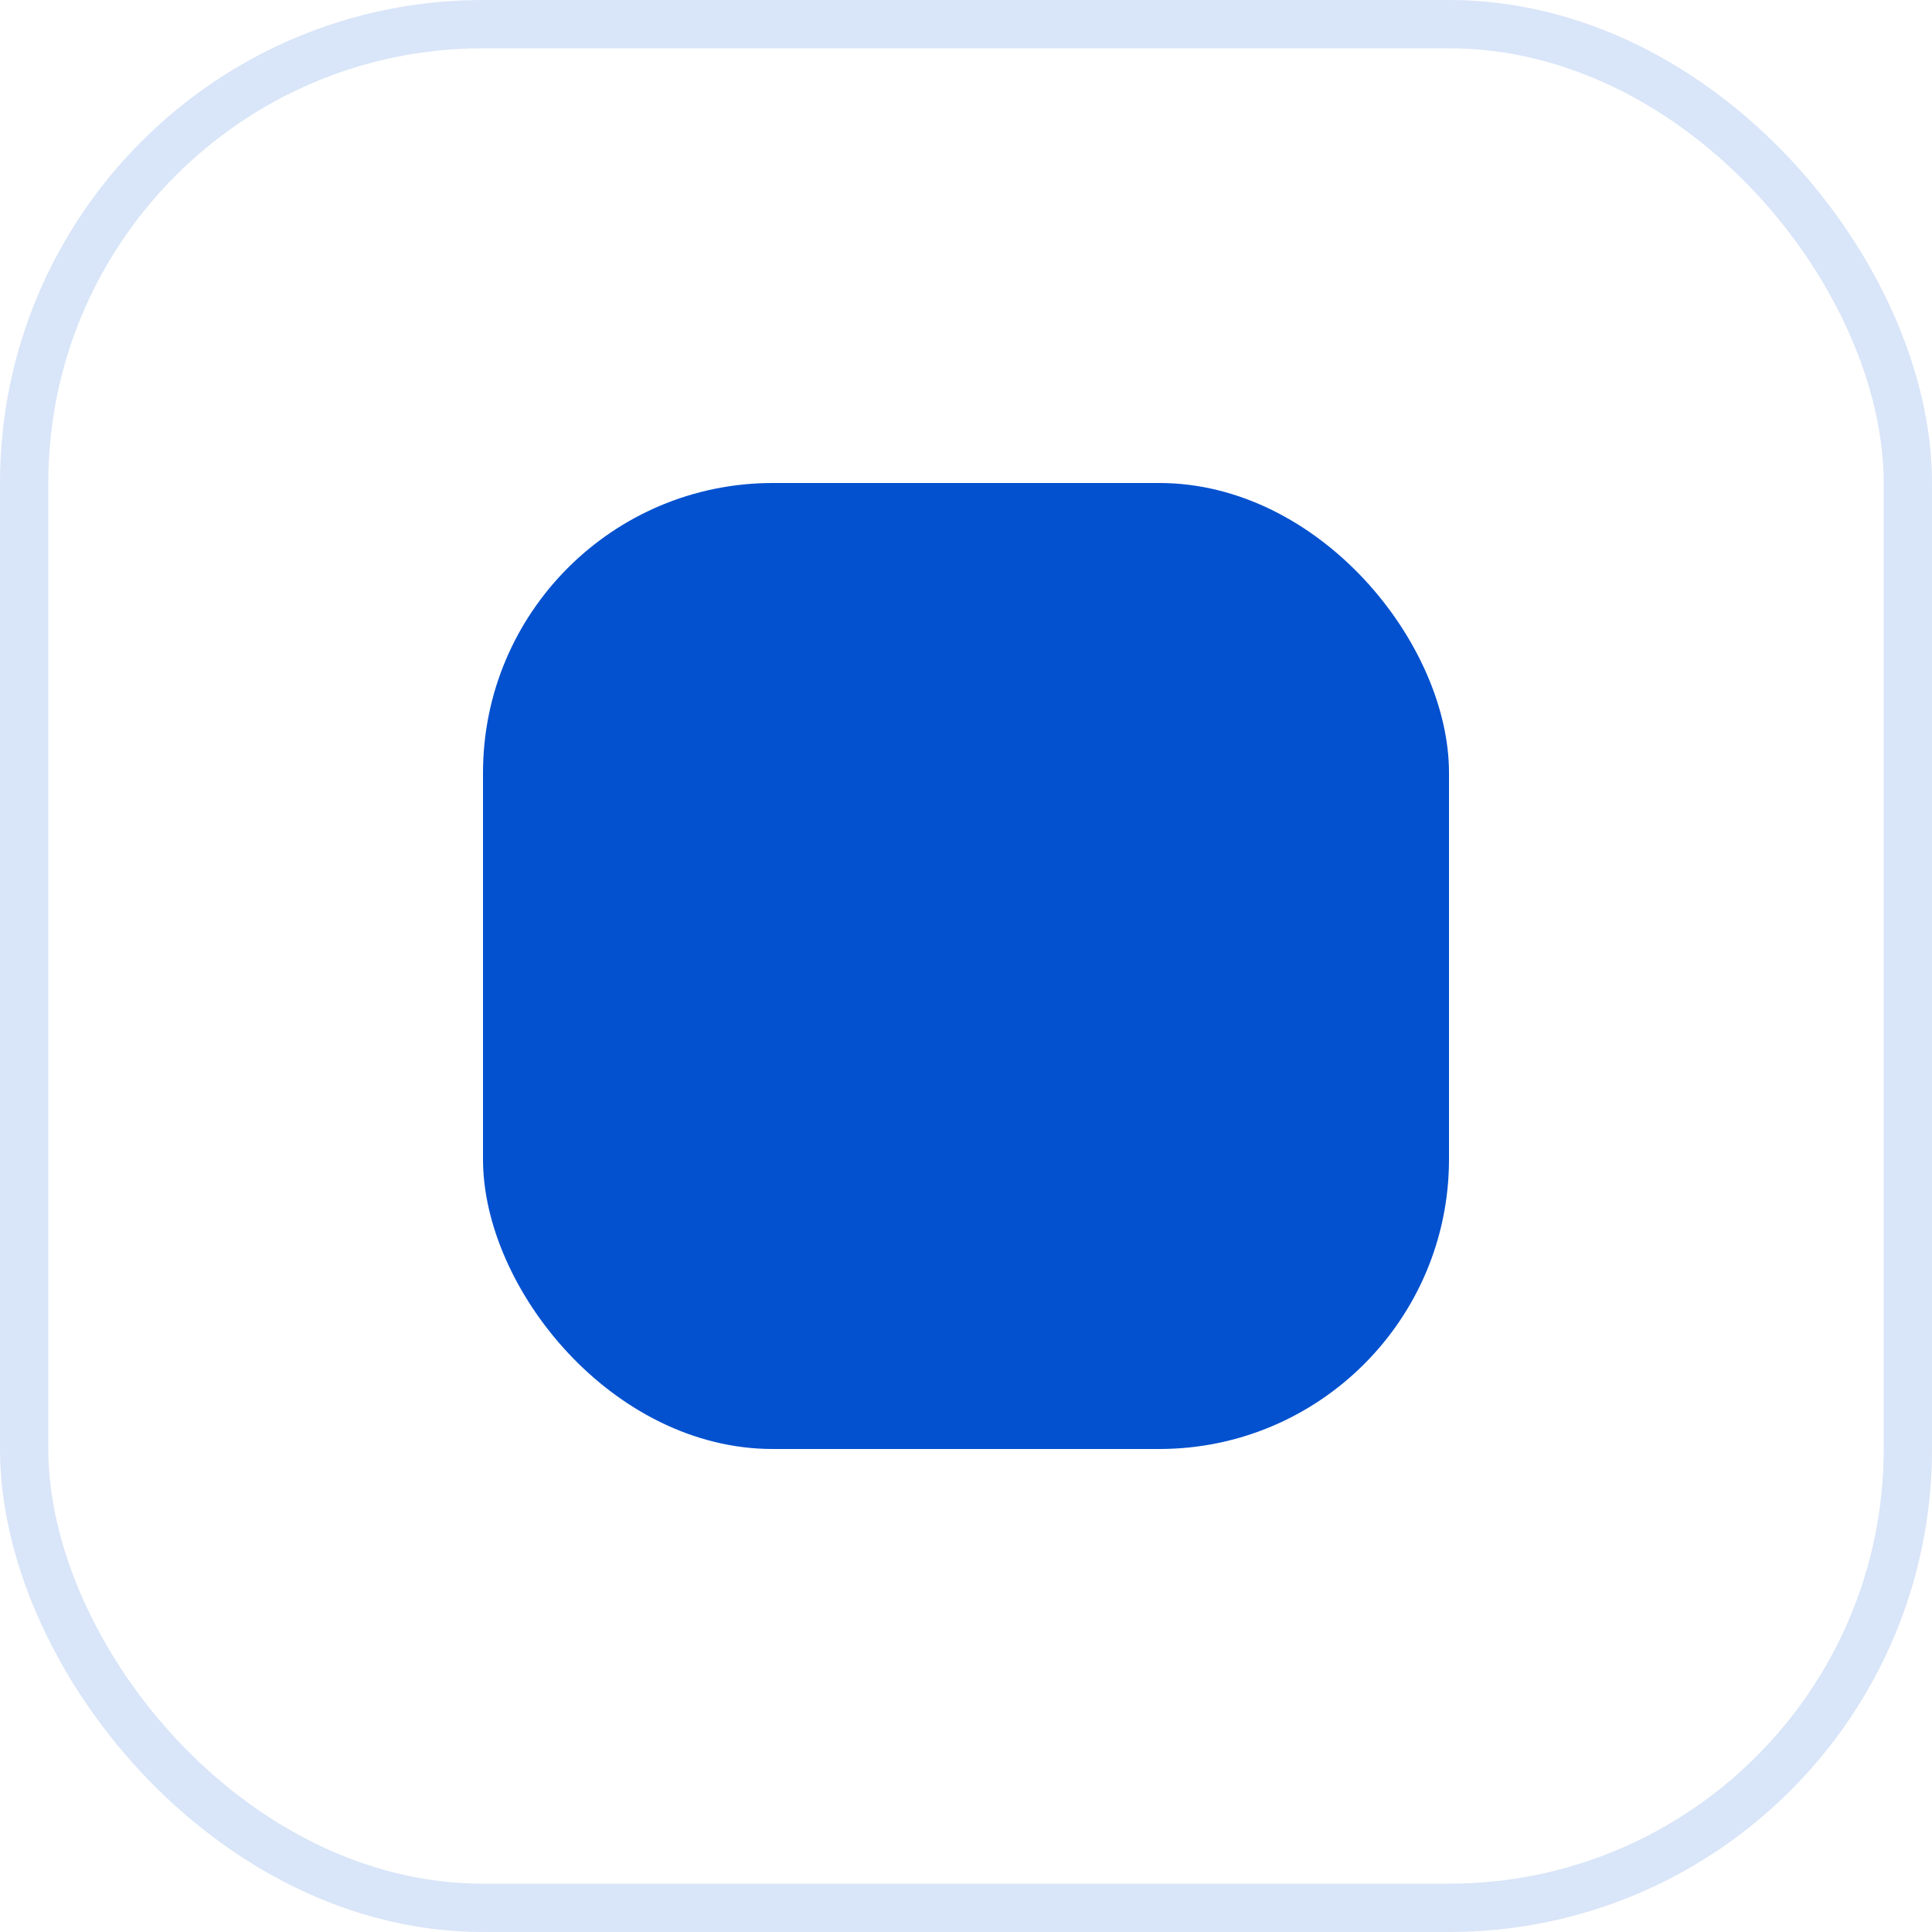
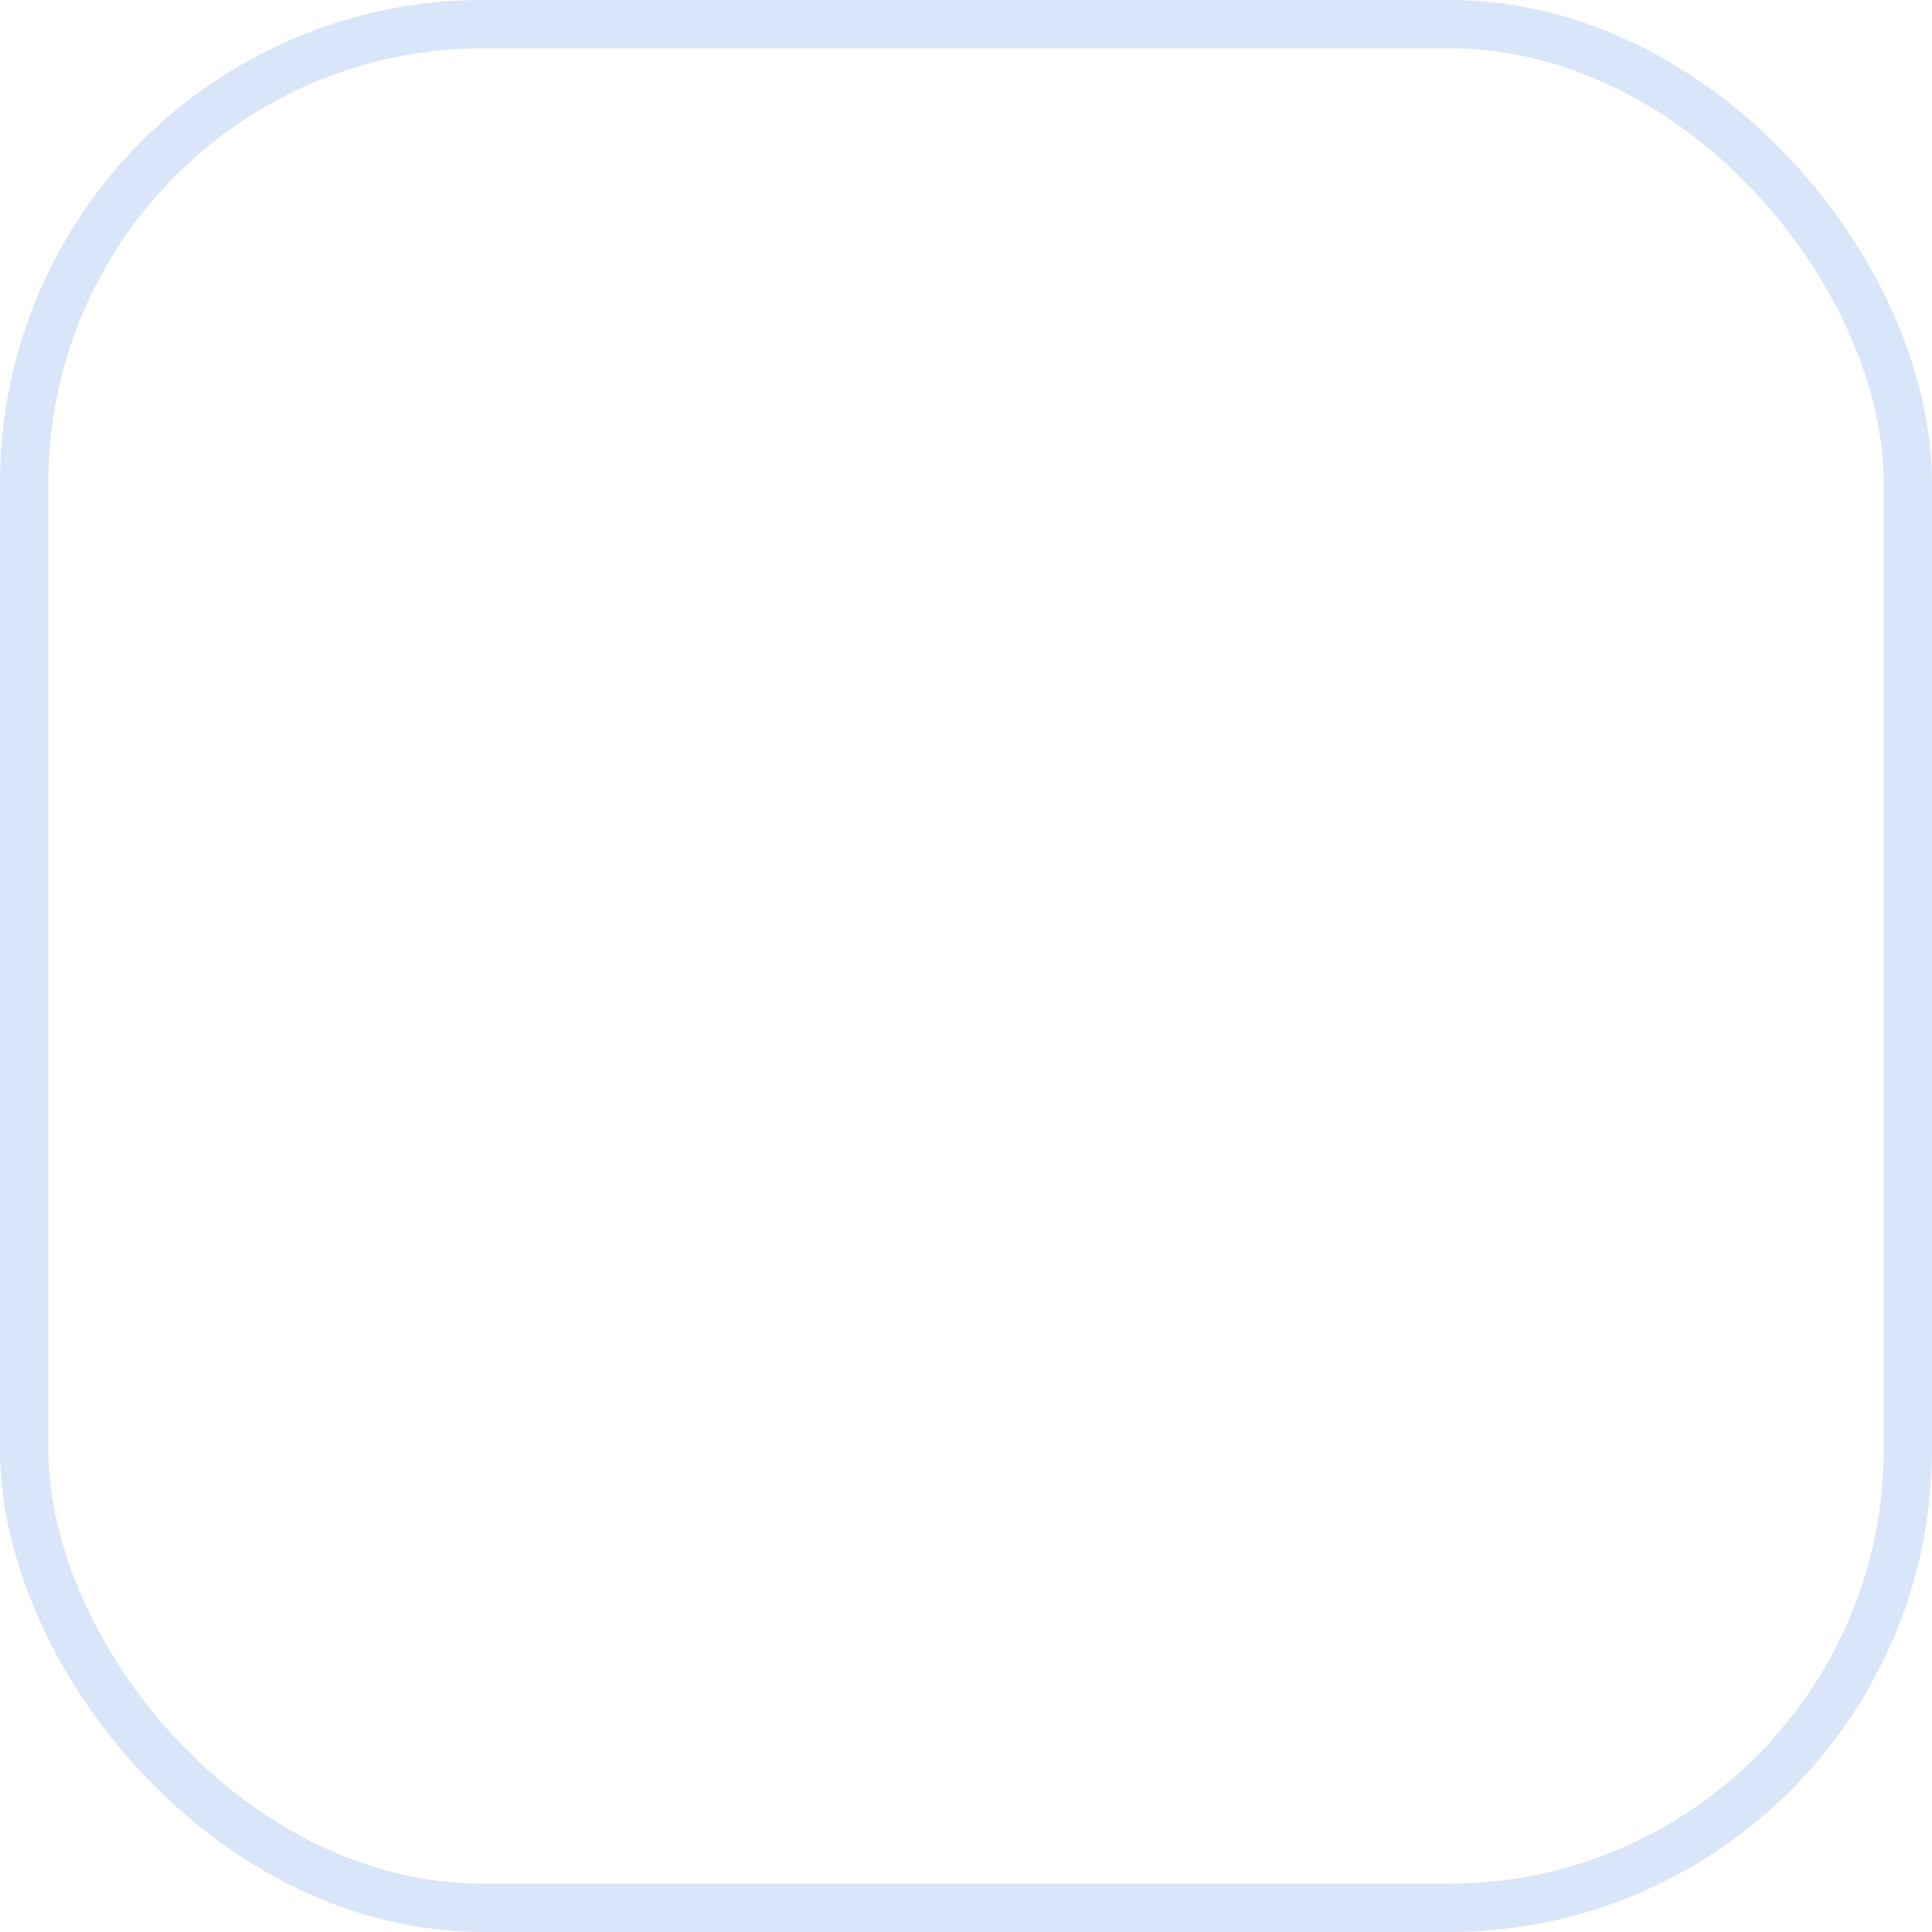
<svg xmlns="http://www.w3.org/2000/svg" width="20" height="20" viewBox="0 0 20 20" fill="none">
-   <rect x="5" y="5" width="10" height="10" rx="3" fill="#0351CF" />
  <rect x="0.25" y="0.25" width="19.5" height="19.5" rx="4.75" stroke="#0351CF" stroke-opacity="0.15" stroke-width="0.5" />
</svg>